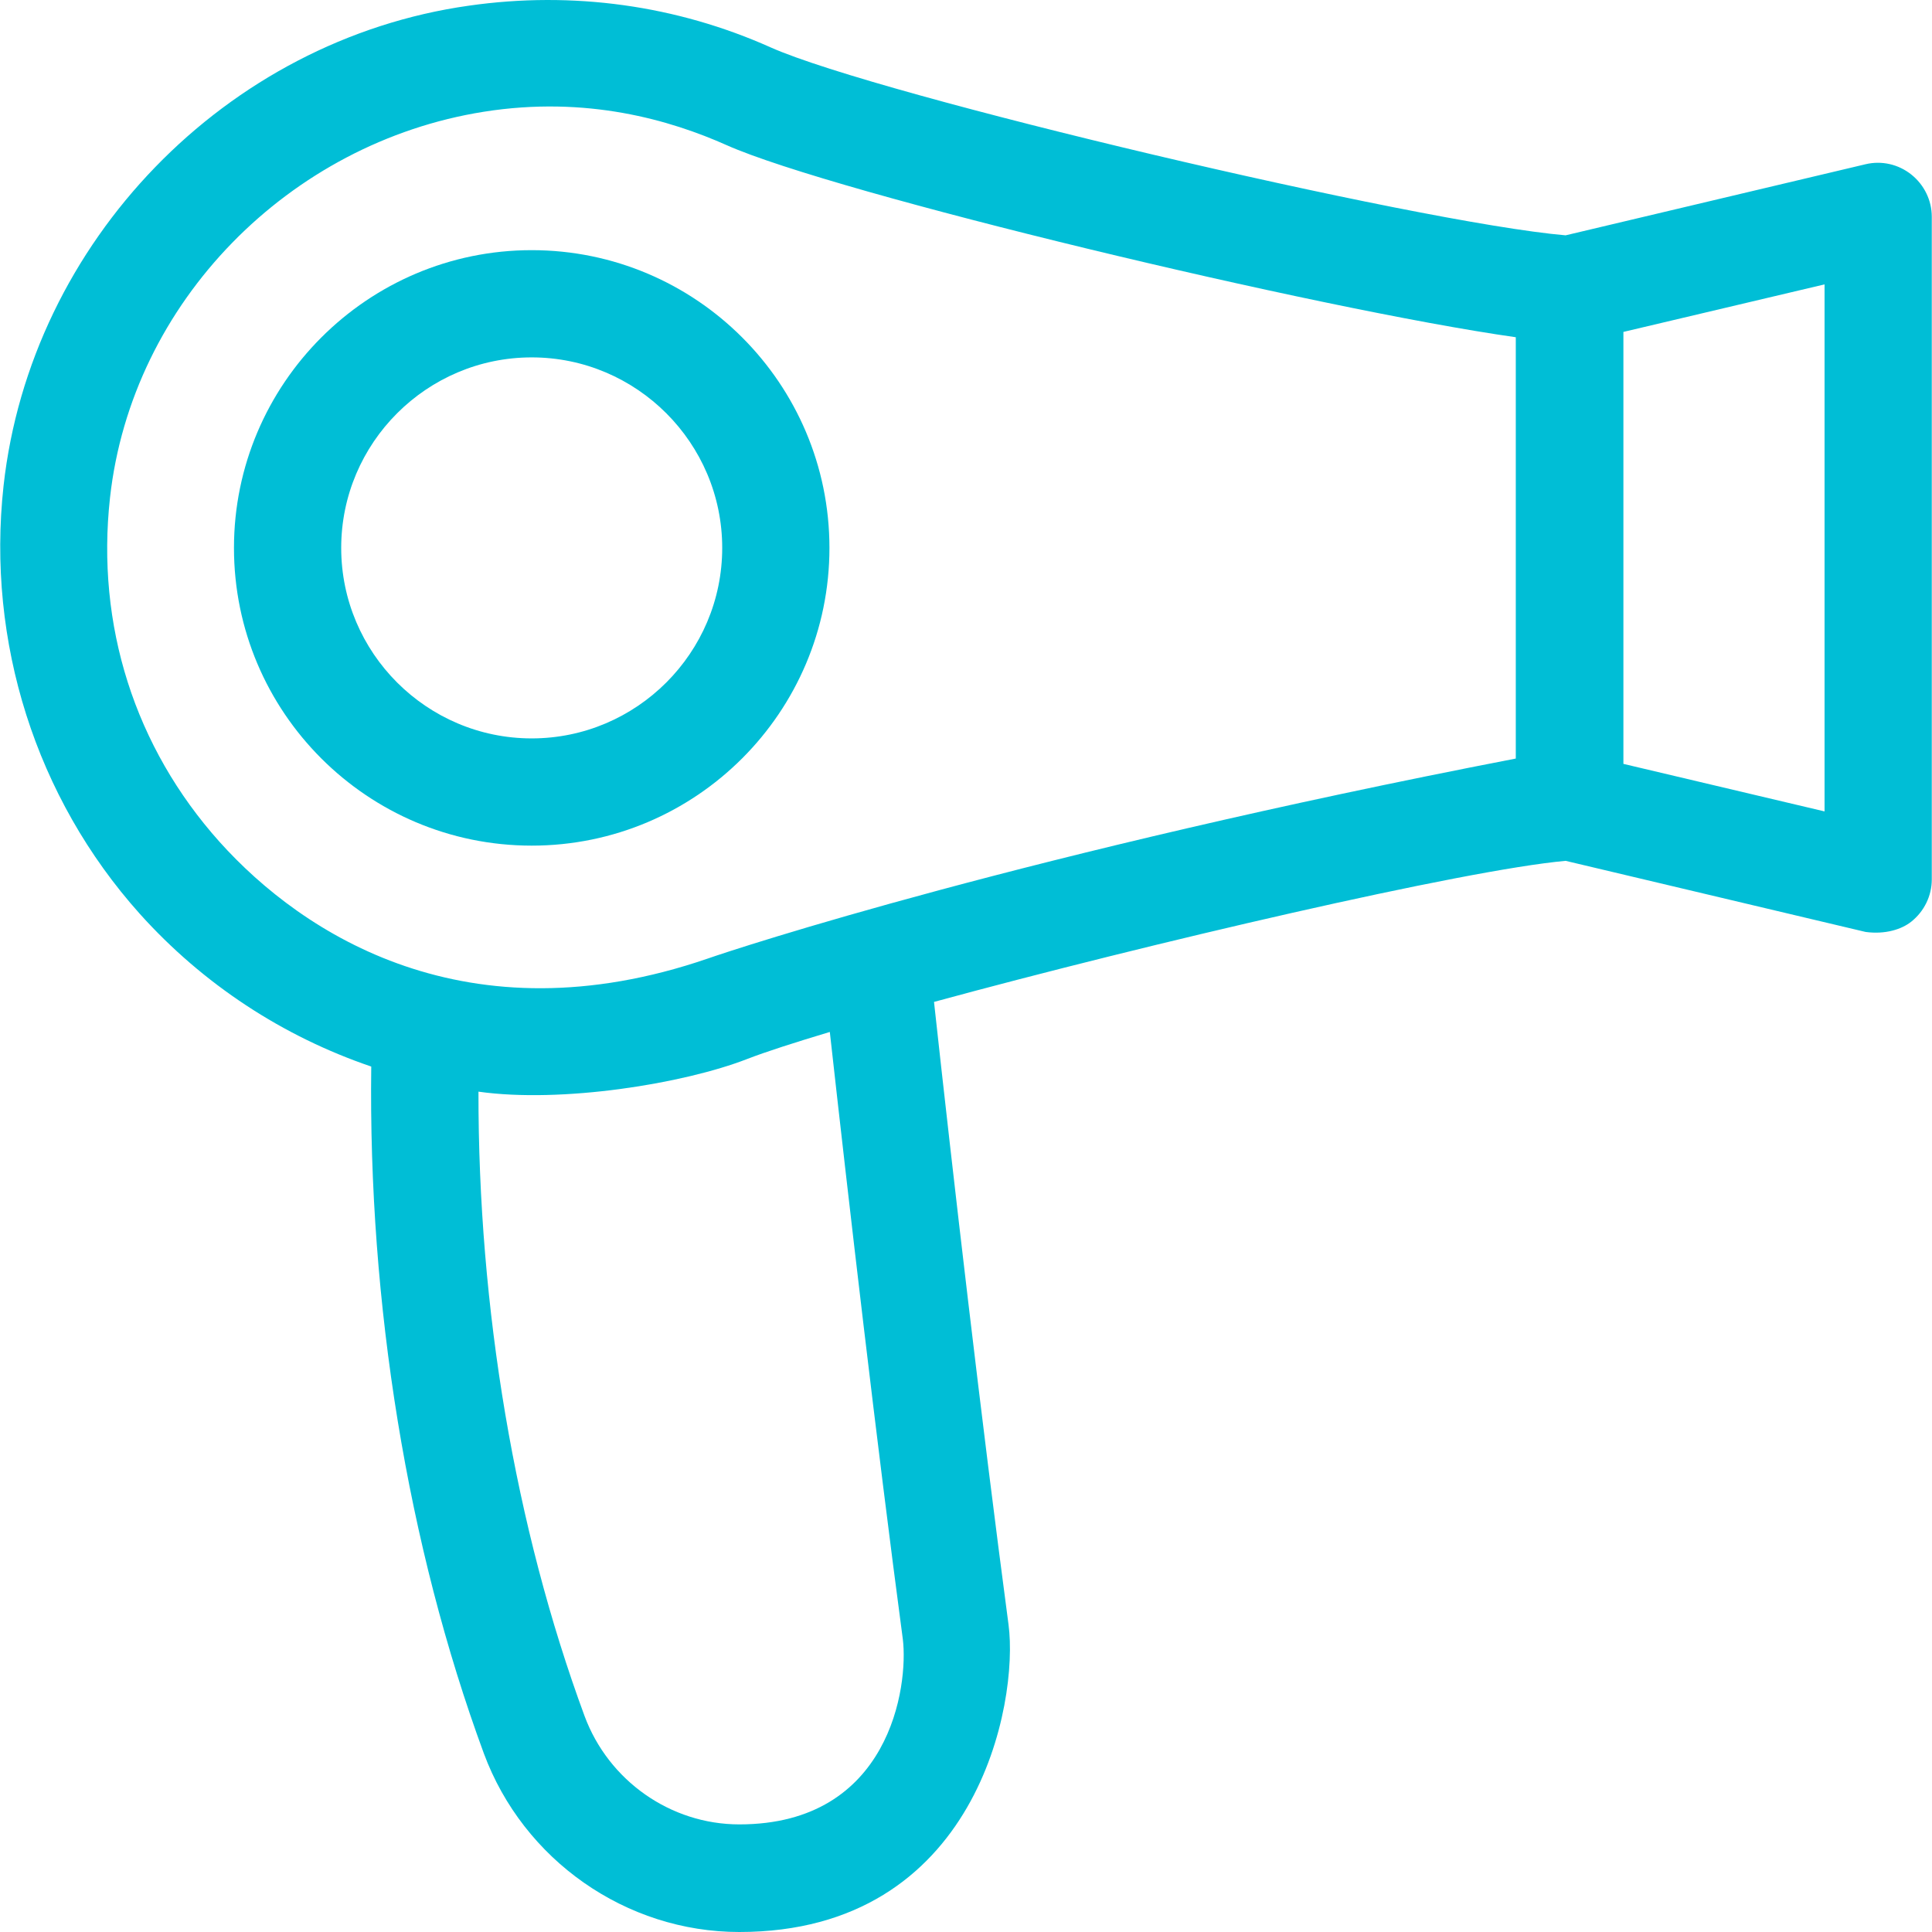
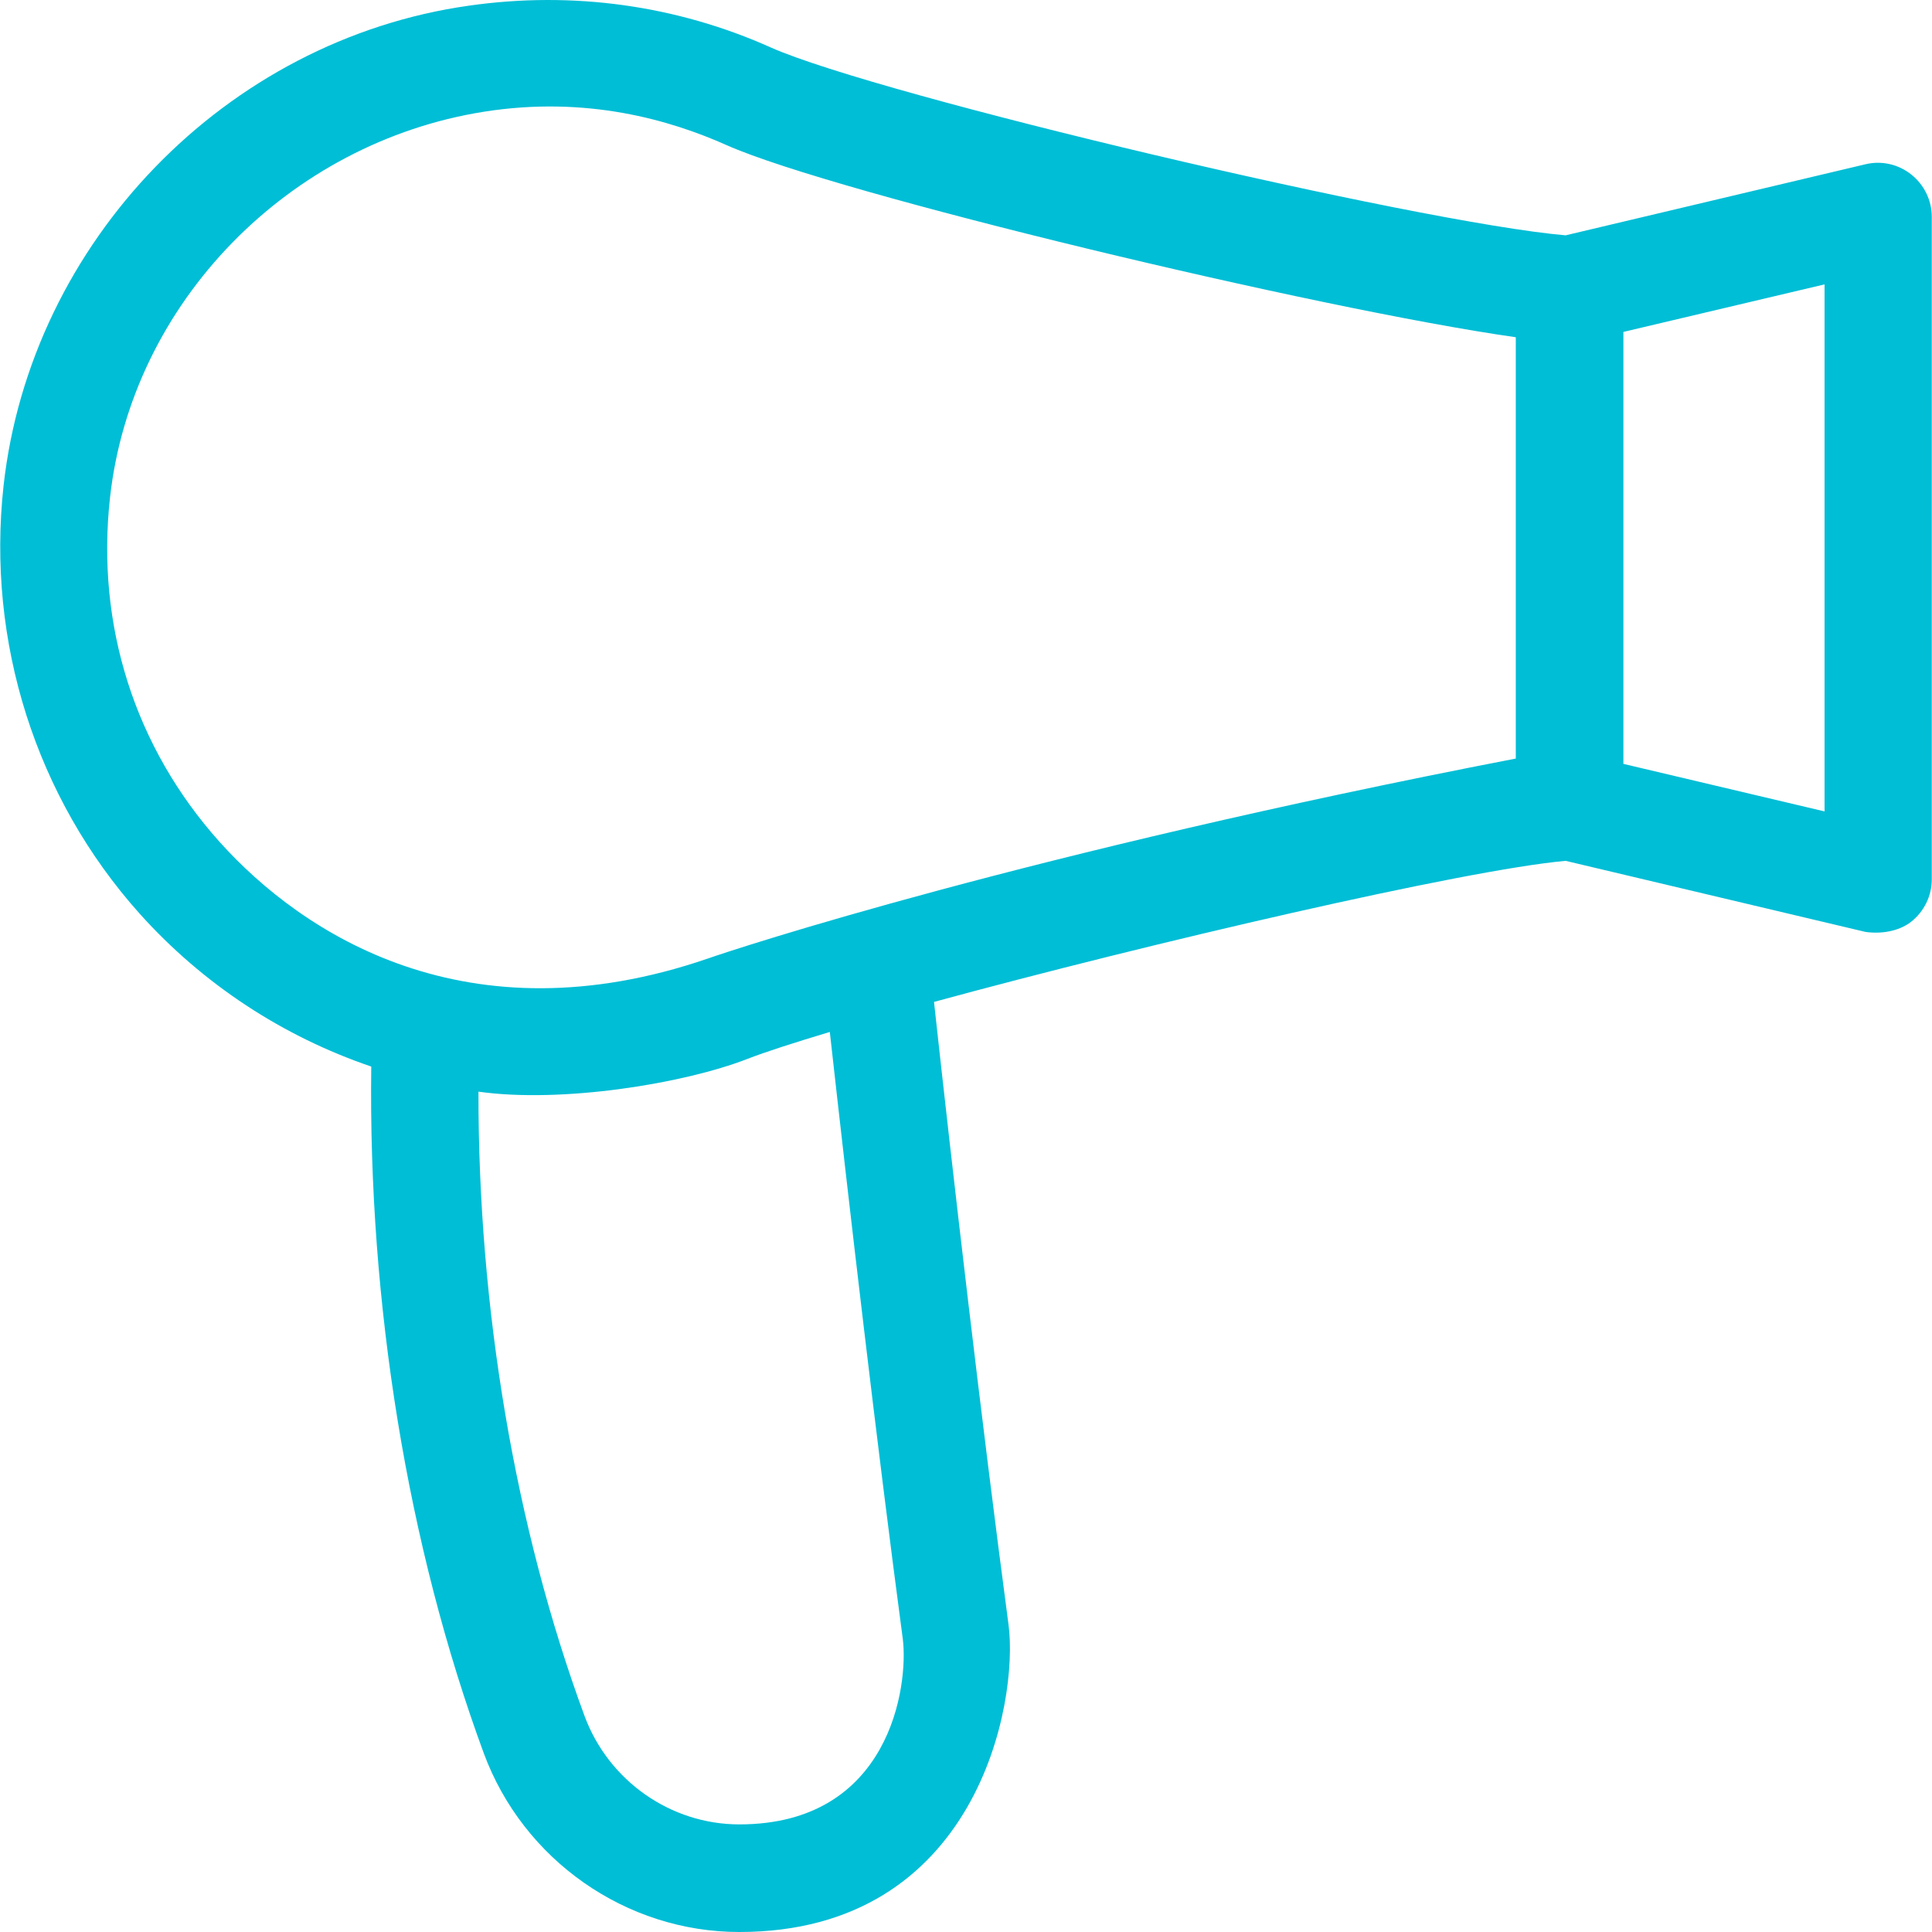
<svg xmlns="http://www.w3.org/2000/svg" version="1.1" id="Capa_1" fill="#00bed6" x="0px" y="0px" viewBox="0 0 508.088 508.088" style="enable-background:new 0 0 508.088 508.088;" xml:space="preserve">
  <g>
    <g>
      <path d="M502.631,45.888c-3.4-2.7-7.8-3.7-12-2.7l-78.9,18.7c-39.3-3.4-180.7-36.8-209-49.4c-24.8-11.1-52.1-14.9-79.4-11    c-63.9,9-115.3,62.1-122.4,126.3c-4.5,41,8.5,82,35.8,112.5c16.7,18.6,37.7,32.3,60.9,40.2c-0.8,62.3,9.5,126,29.6,180.6    c10.4,28.1,37.4,47,67.2,47c62.6,0,73.5-60.4,70.8-80.8c-7.1-53.4-14.7-118.9-19.6-163.8c56.5-15.4,139.4-34.7,166.1-37.1    l78.9,18.7c5.2,0.7,9.5-0.7,12-2.7c3.4-2.7,5.4-6.8,5.4-11.1v-174.3C508.031,52.688,506.031,48.588,502.631,45.888z     M194.431,479.788c-18.1,0-34.4-11.5-40.7-28.5c-18.3-49.6-28-107.4-27.9-164.2c21.9,3.1,54-2.1,70.7-8.6    c4.9-1.9,12.4-4.3,21.7-7.1c5,44.9,12.3,107.9,19.2,159.7C238.931,443.288,234.131,479.788,194.431,479.788z M398.631,199.488    c-128.8,24.9-204.8,49.9-212.5,52.6c-63.2,21.7-106.4-6.2-128.4-30.7c-22.3-24.9-32.5-57-28.8-90.5c5.7-51.5,47.2-93.4,98.3-101.5    c27.1-4.3,49.1,2.2,63.9,8.8c28.3,12.6,155.3,43.1,207.5,50.5V199.488z M479.831,213.388l-52.9-12.5v-113.6l52.9-12.5V213.388z" />
    </g>
  </g>
  <g>
    <g>
-       <path d="M139.831,65.788c-43.2,0-78.3,35.2-78.3,78.3c0,43.2,35.1,78.3,78.3,78.3s78.3-35.1,78.3-78.3    C218.131,100.888,183.031,65.788,139.831,65.788z M139.831,194.188c-27.6,0-50.1-22.5-50.1-50.1c0-27.6,22.5-50.1,50.1-50.1    c27.6,0,50.1,22.5,50.1,50.1C189.931,171.688,167.431,194.188,139.831,194.188z" />
-     </g>
+       </g>
  </g>
  <g>
</g>
  <g>
</g>
  <g>
</g>
  <g>
</g>
  <g>
</g>
  <g>
</g>
  <g>
</g>
  <g>
</g>
  <g>
</g>
  <g>
</g>
  <g>
</g>
  <g>
</g>
  <g>
</g>
  <g>
</g>
  <g>
</g>
</svg>